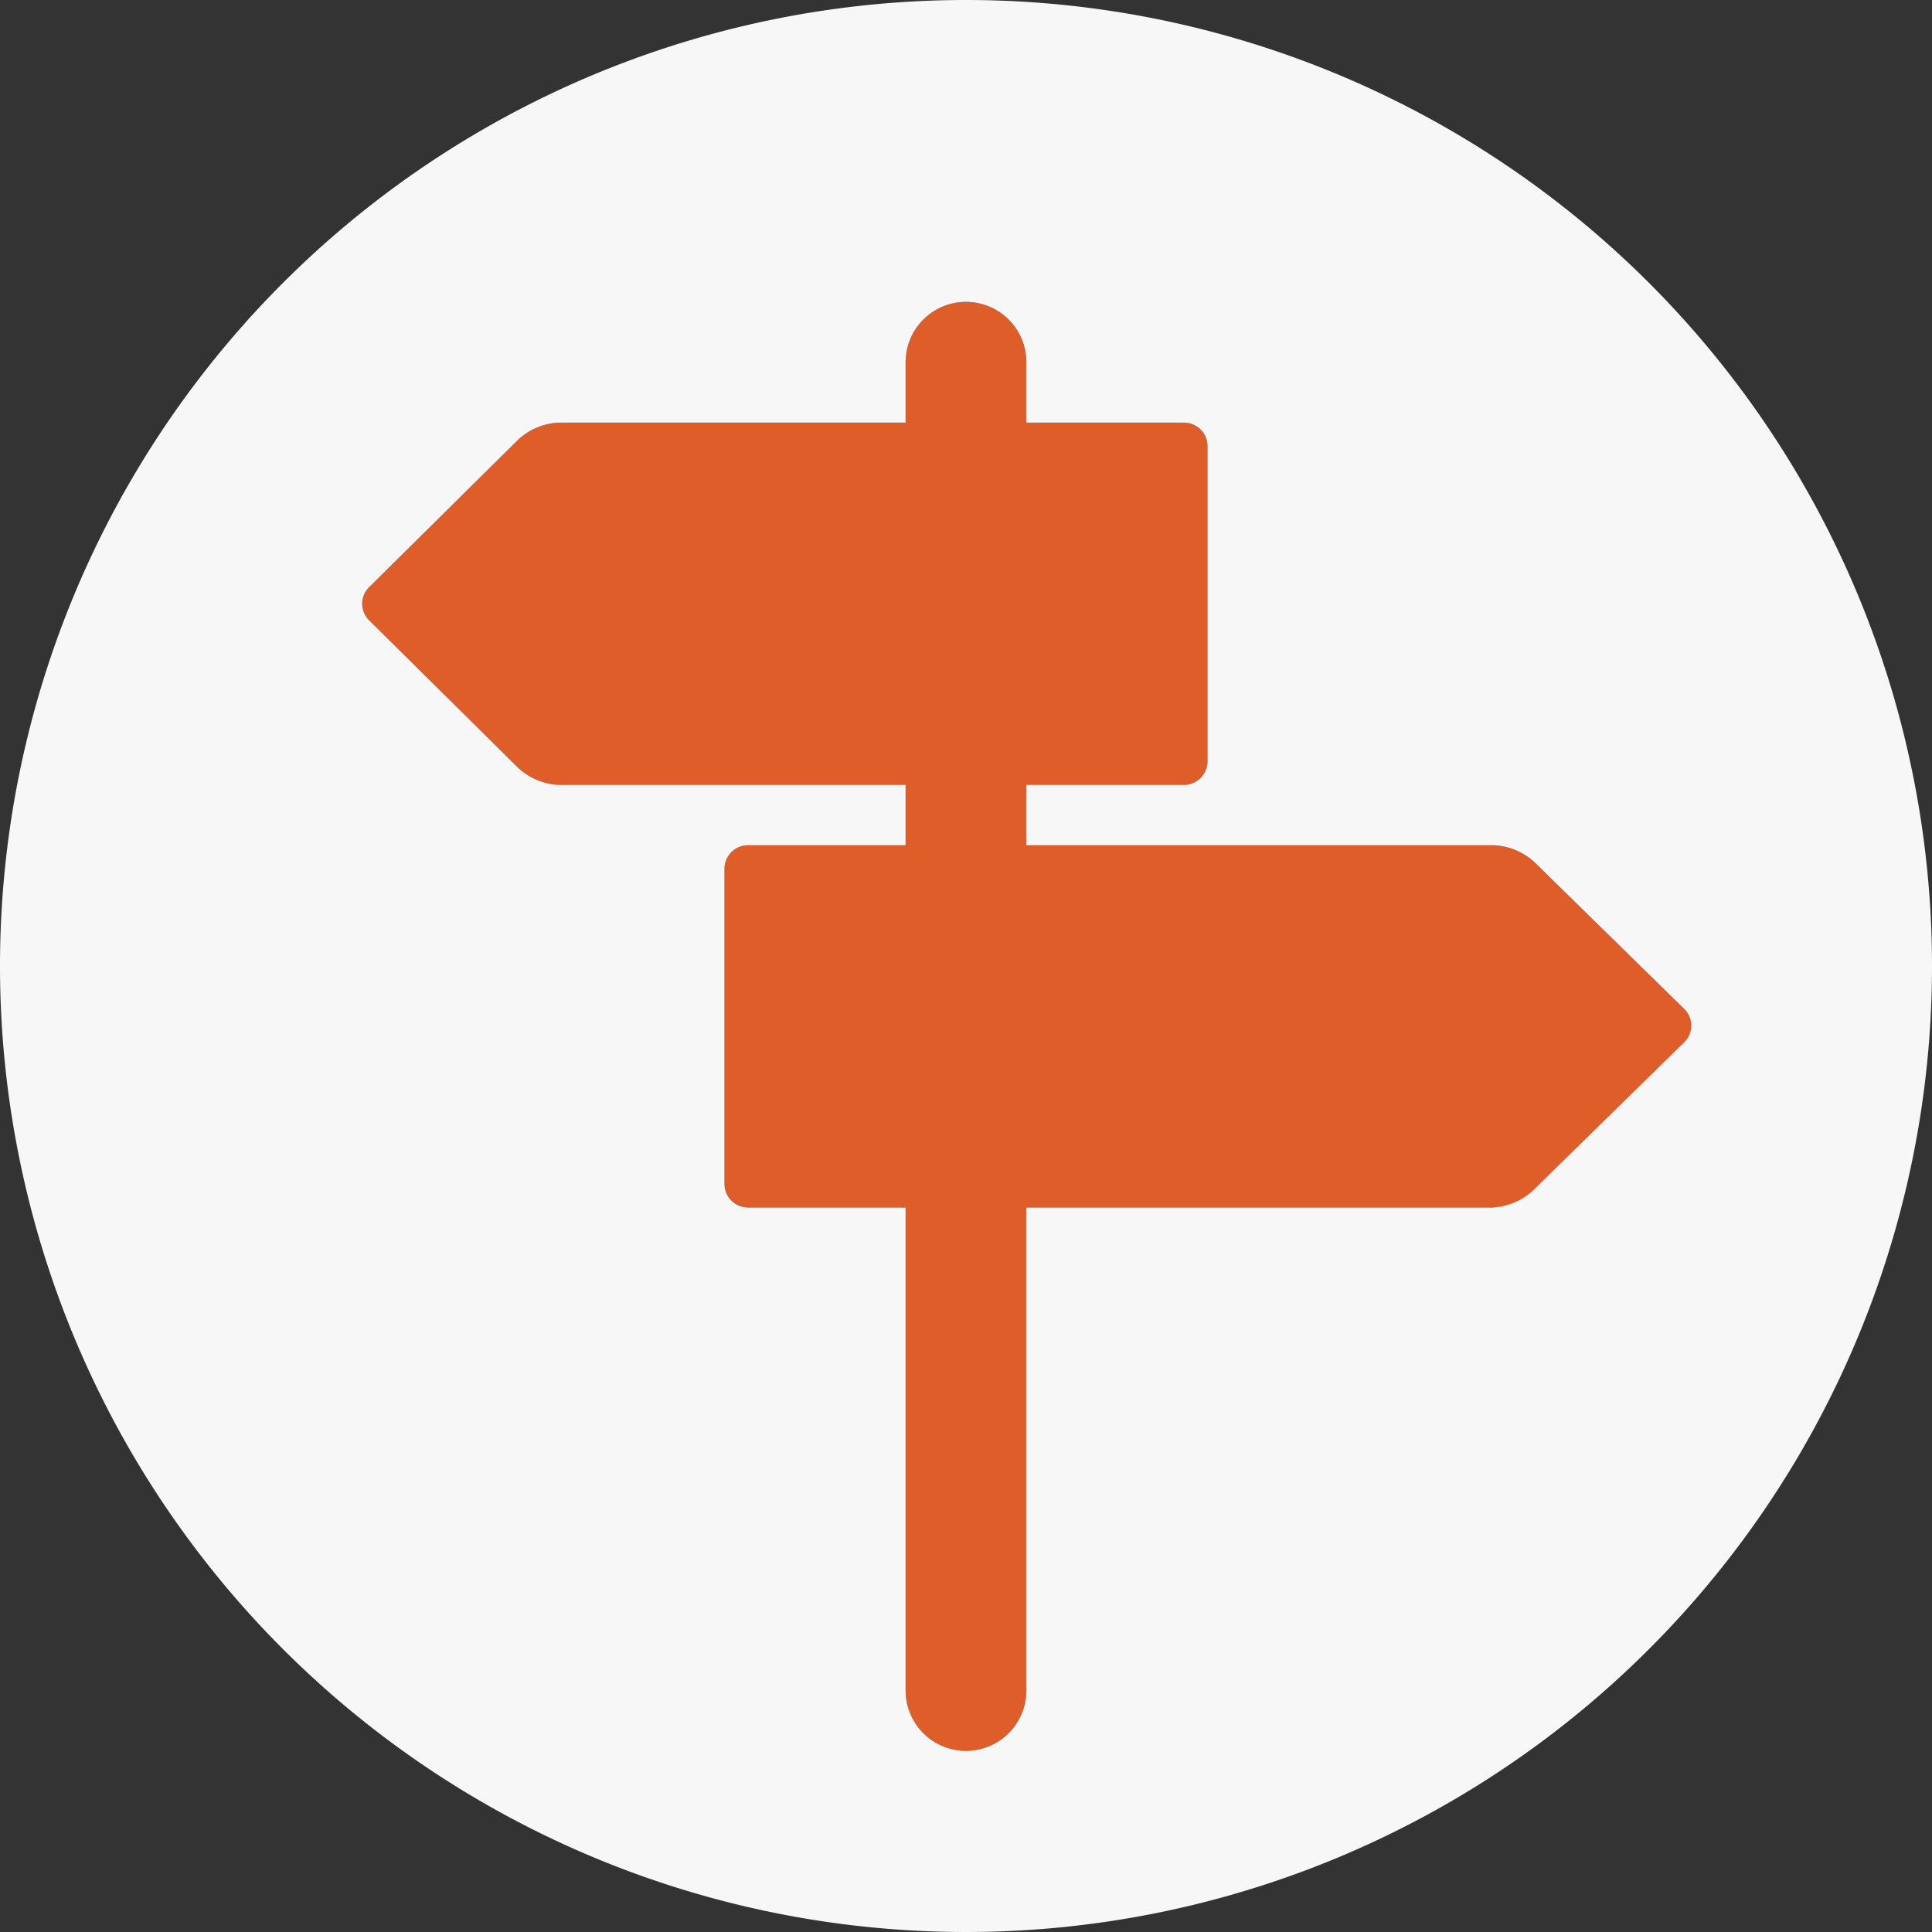
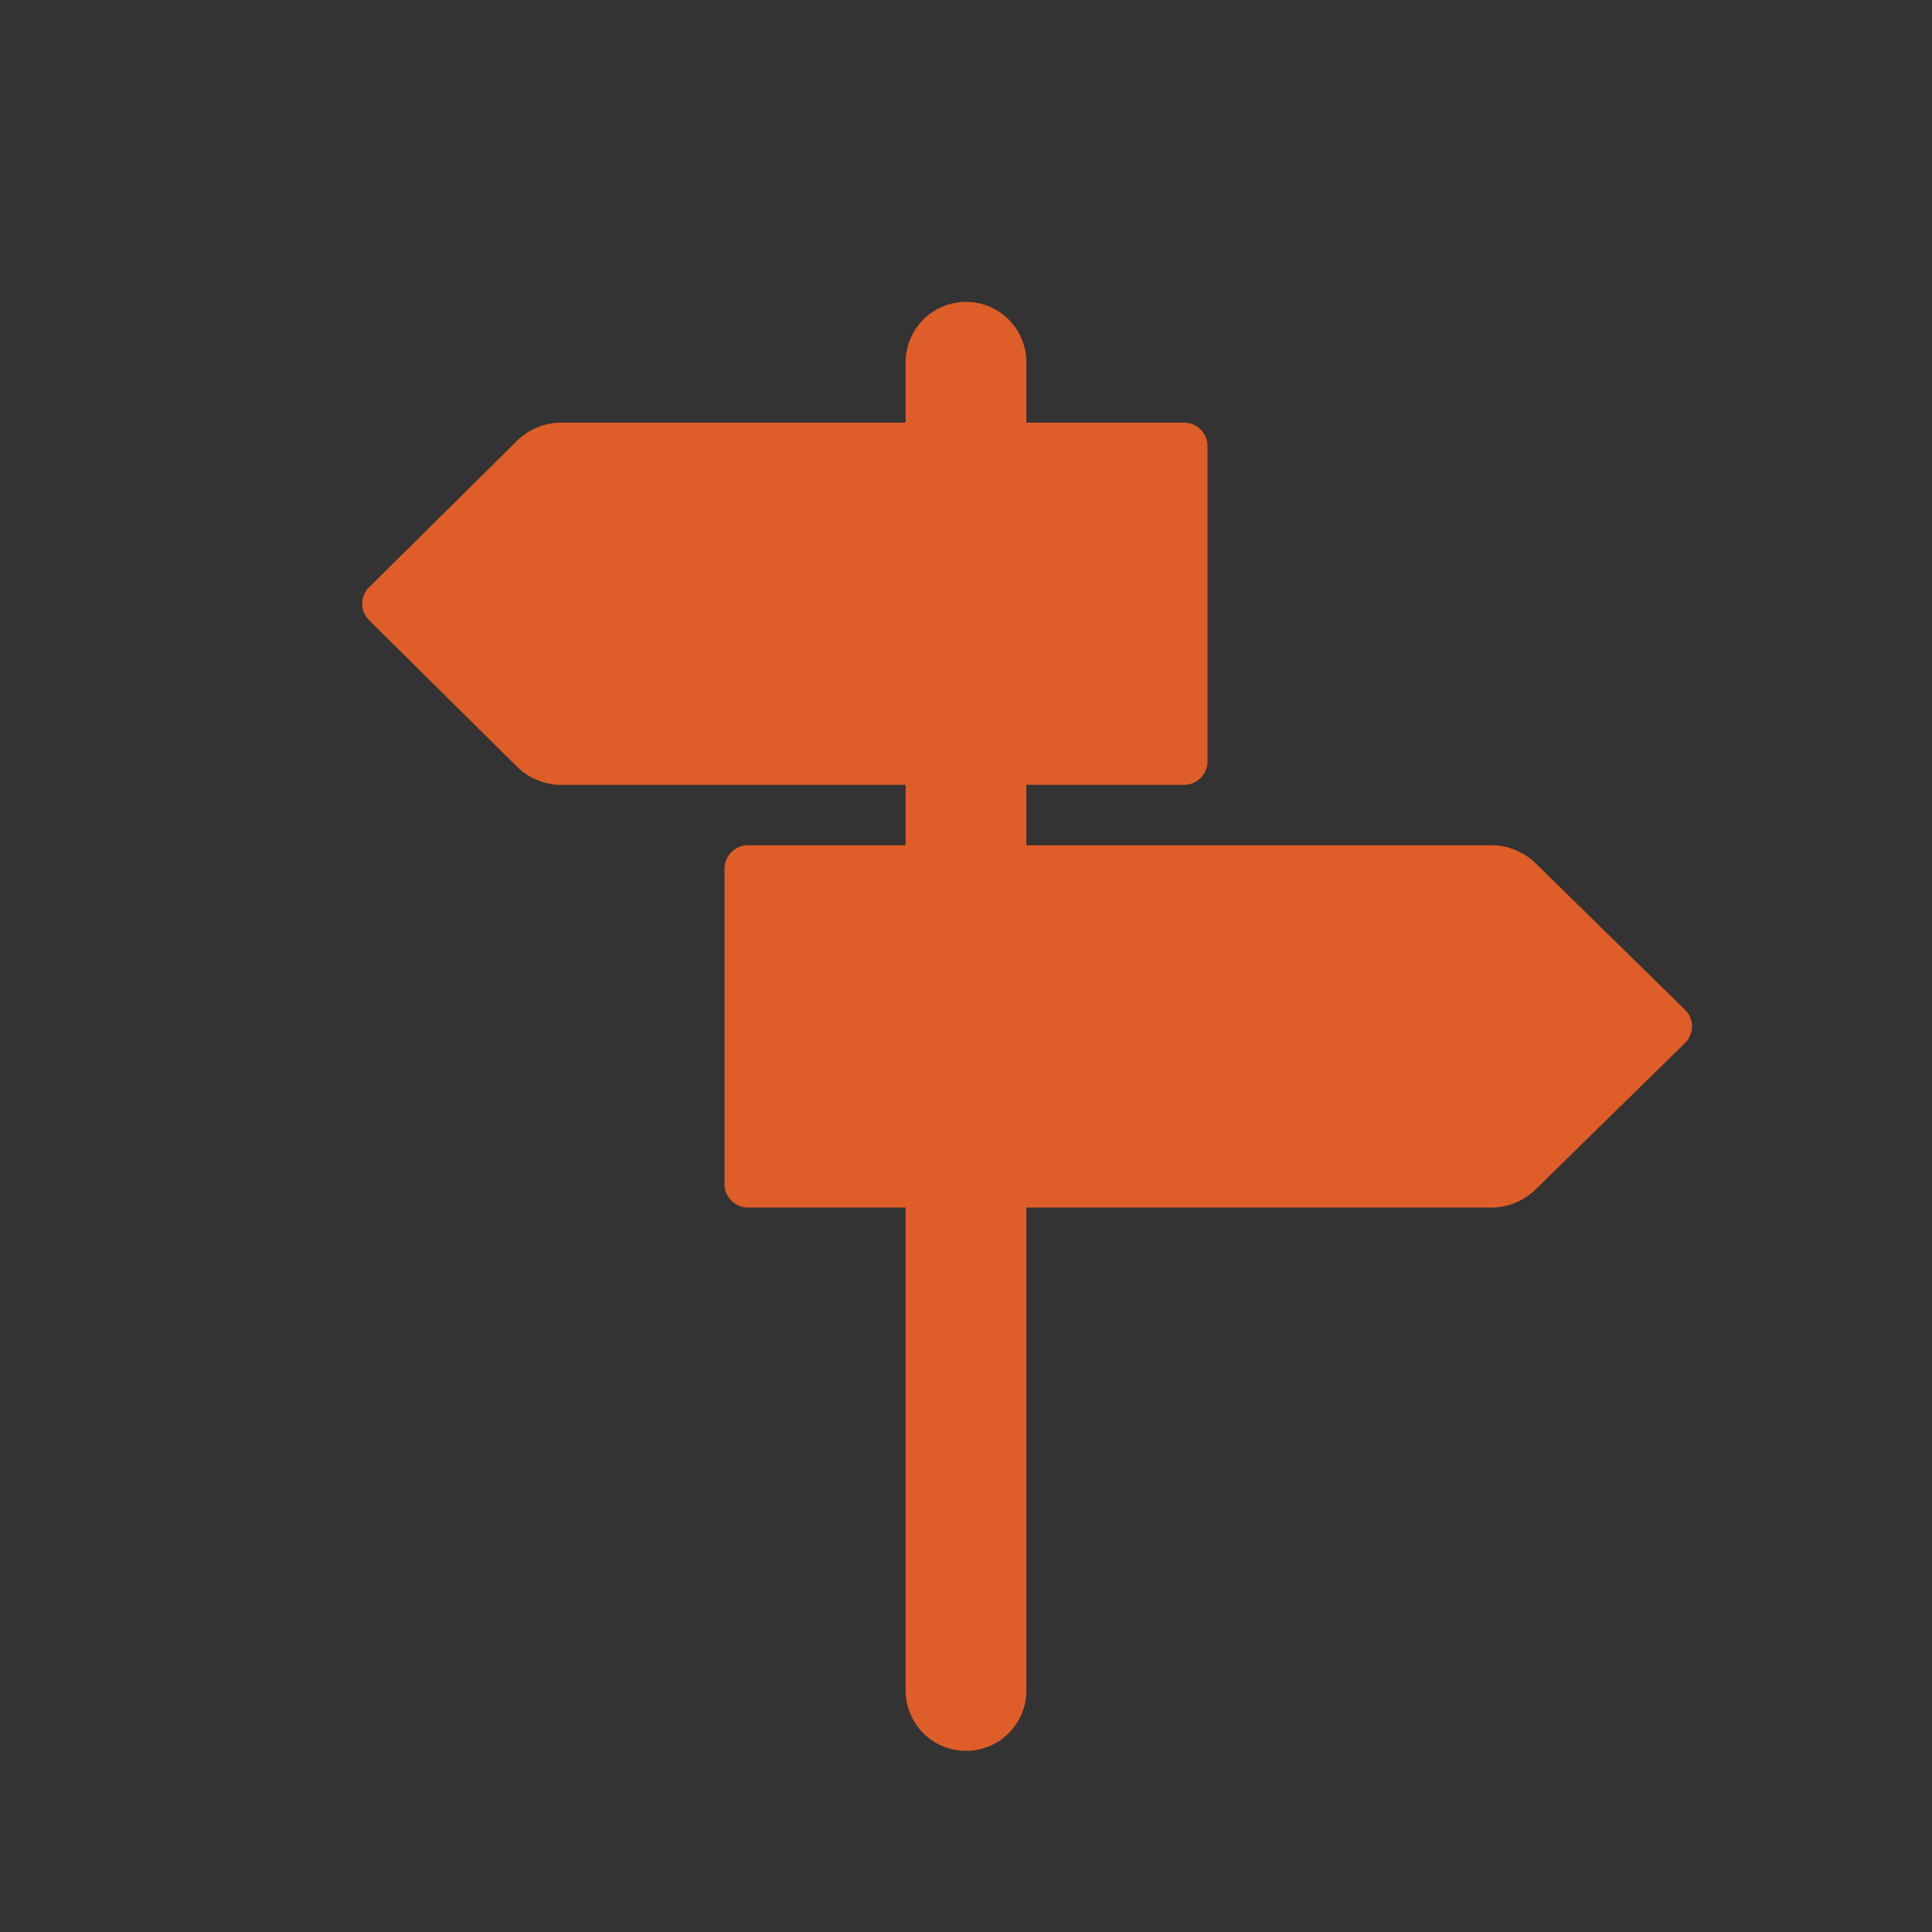
<svg xmlns="http://www.w3.org/2000/svg" id="Layer_1" data-name="Layer 1" viewBox="0 0 64 64">
  <rect x="0" y="0" width="64" height="64" fill="#333333" stroke="none" />
  <defs>
    <style>.cls-1{fill:#de5d28;}.cls-2{fill:#f7f7f7;}</style>
  </defs>
  <path class="cls-1" d="M49.51,28H34V26h5.24a.78.78,0,0,0,.76-.8V14.8a.78.78,0,0,0-.76-.8H34V12a2,2,0,0,0-4,0v2H18.49a2.14,2.14,0,0,0-1.31.55l-4.95,4.9a.77.77,0,0,0,0,1.1l4.95,4.9a2.14,2.14,0,0,0,1.31.55H30v2H24.76a.78.78,0,0,0-.76.8V39.2a.78.78,0,0,0,.76.8H30V56a2,2,0,0,0,4,0V40H49.51a2.14,2.14,0,0,0,1.31-.55l5-4.9a.77.77,0,0,0,0-1.1l-5-4.9A2.14,2.14,0,0,0,49.51,28Z" />
-   <path class="cls-2" d="M32,0A32,32,0,1,0,64,32,32,32,0,0,0,32,0ZM55.77,34.55l-5,4.9a2.14,2.14,0,0,1-1.31.55H34V56a2,2,0,0,1-4,0V40H24.76a.78.78,0,0,1-.76-.8V28.8a.78.78,0,0,1,.76-.8H30V26H18.49a2.14,2.14,0,0,1-1.31-.55l-4.95-4.9a.77.77,0,0,1,0-1.1l4.95-4.9A2.14,2.14,0,0,1,18.49,14H30V12a2,2,0,0,1,4,0v2h5.24a.78.78,0,0,1,.76.8V25.2a.78.78,0,0,1-.76.8H34v2H49.51a2.14,2.14,0,0,1,1.31.55l5,4.9A.77.77,0,0,1,55.77,34.55Z" />
</svg>